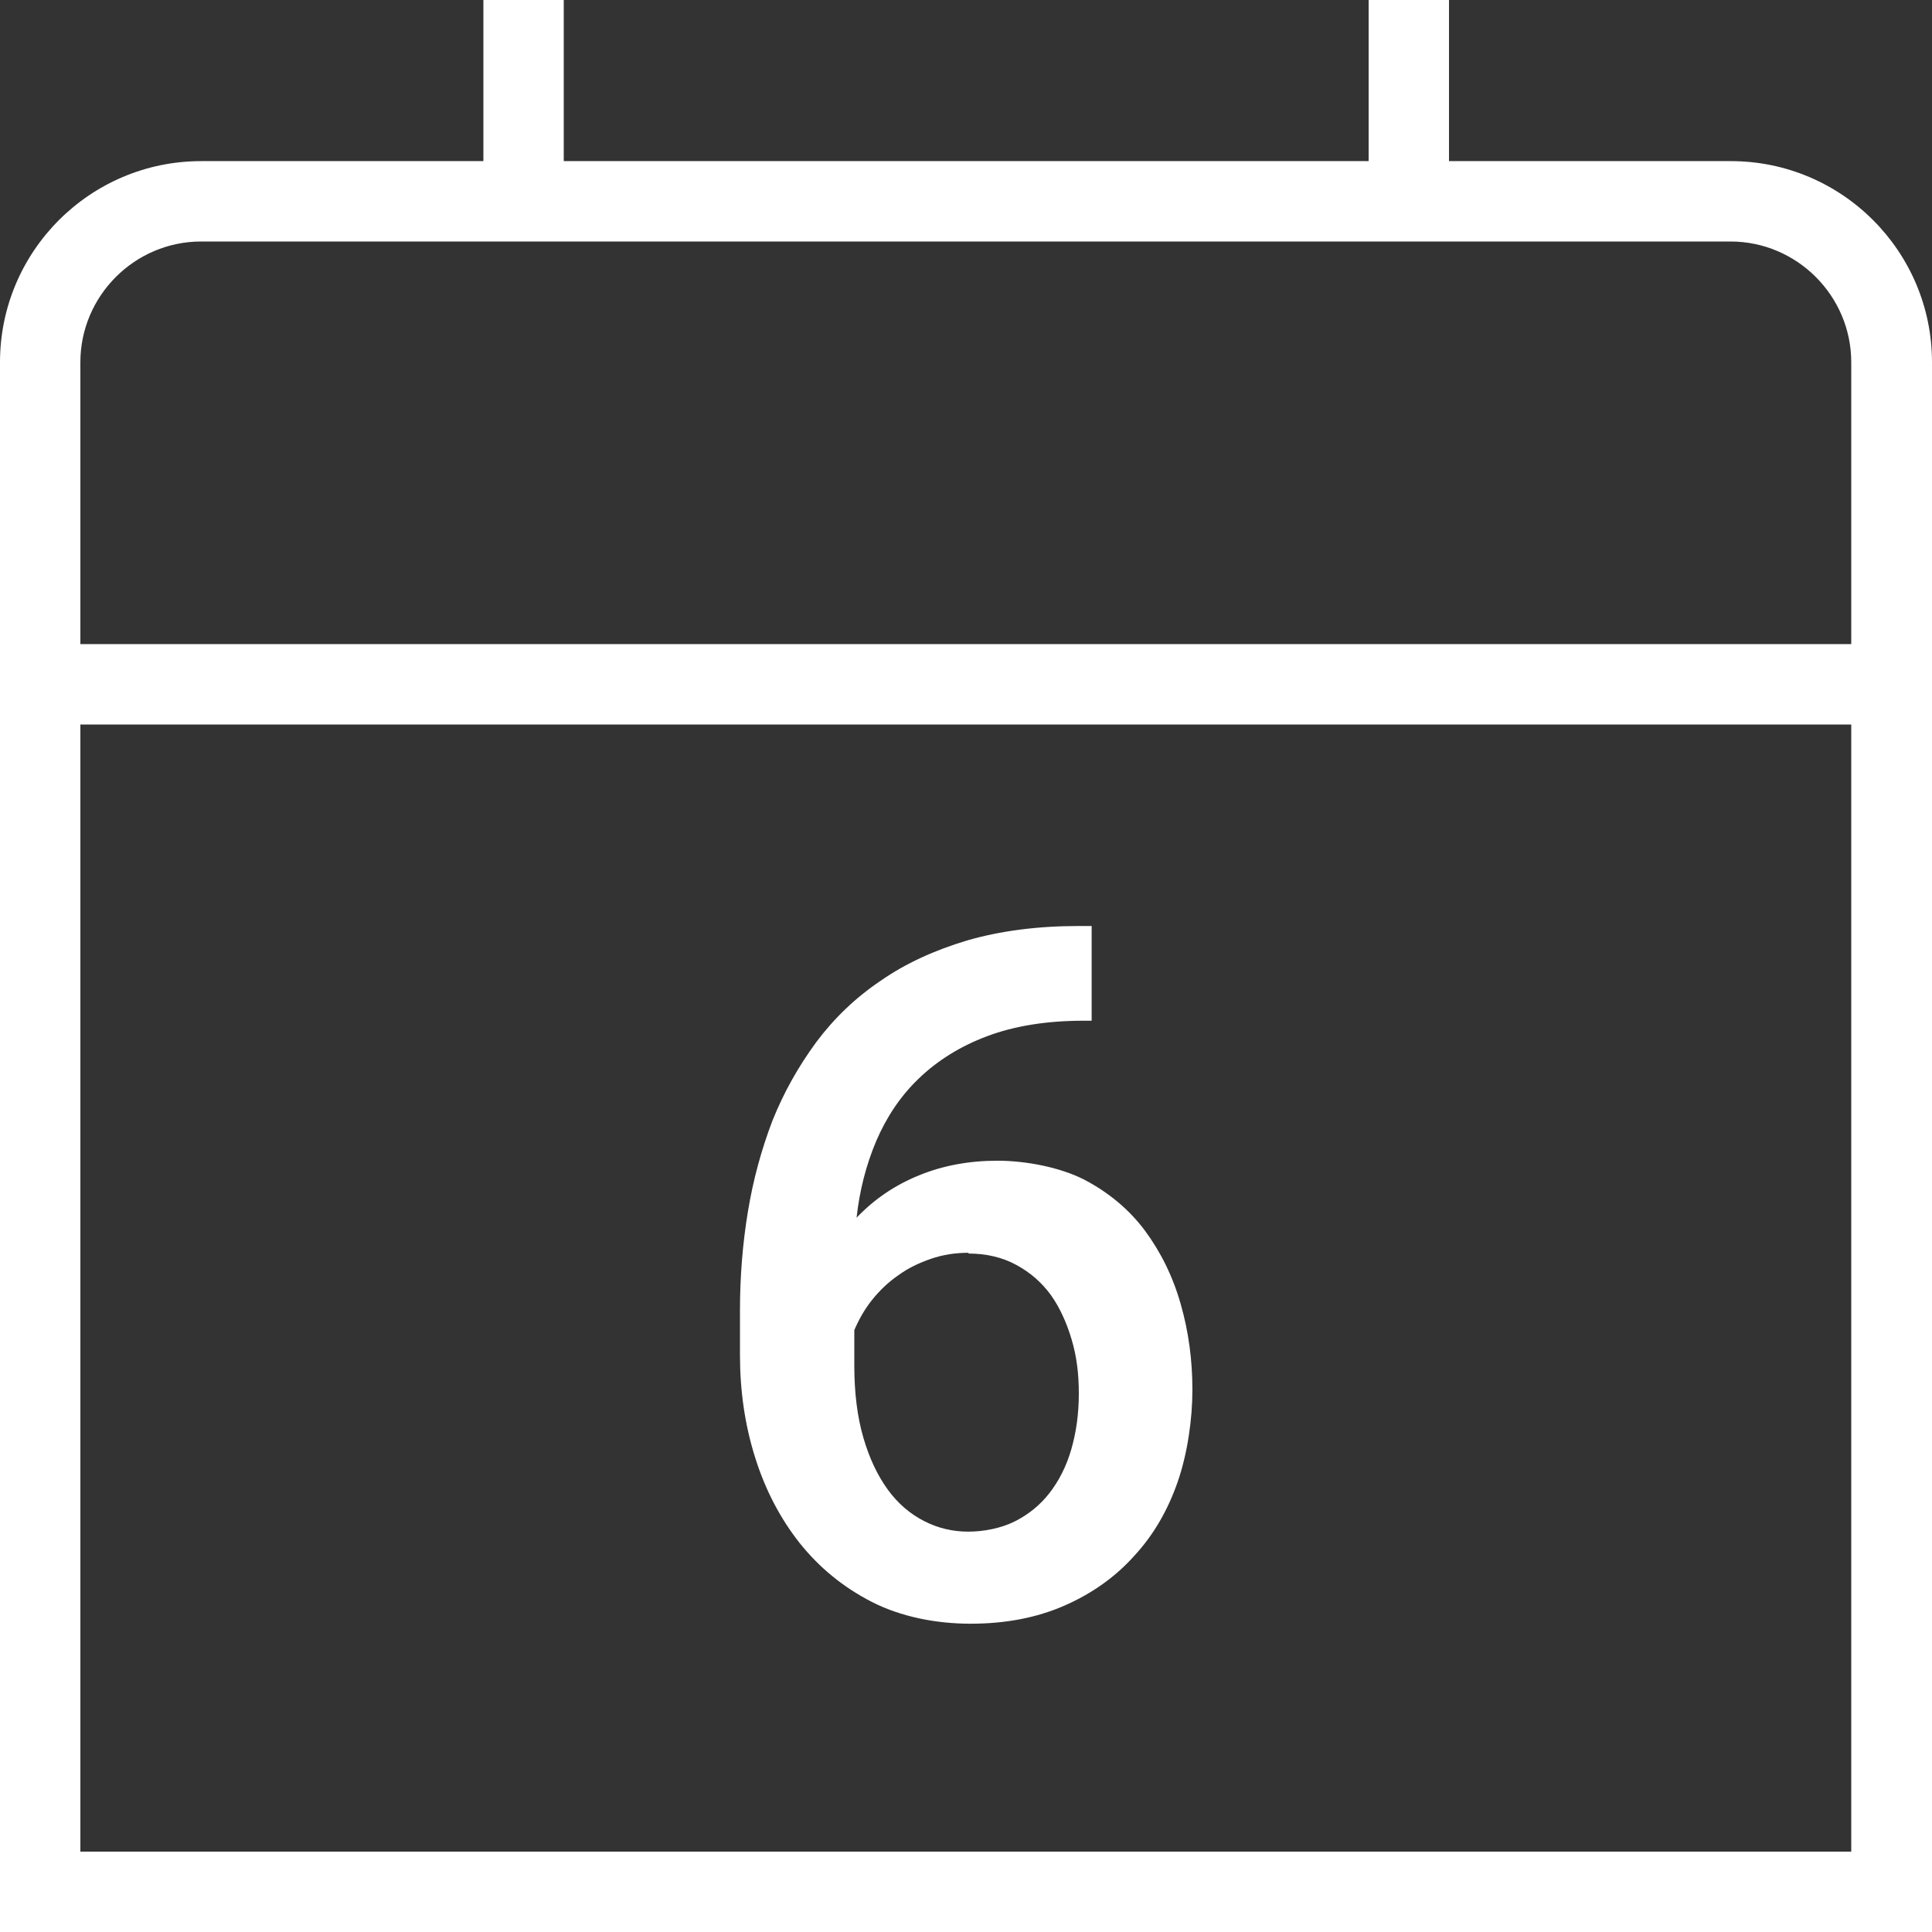
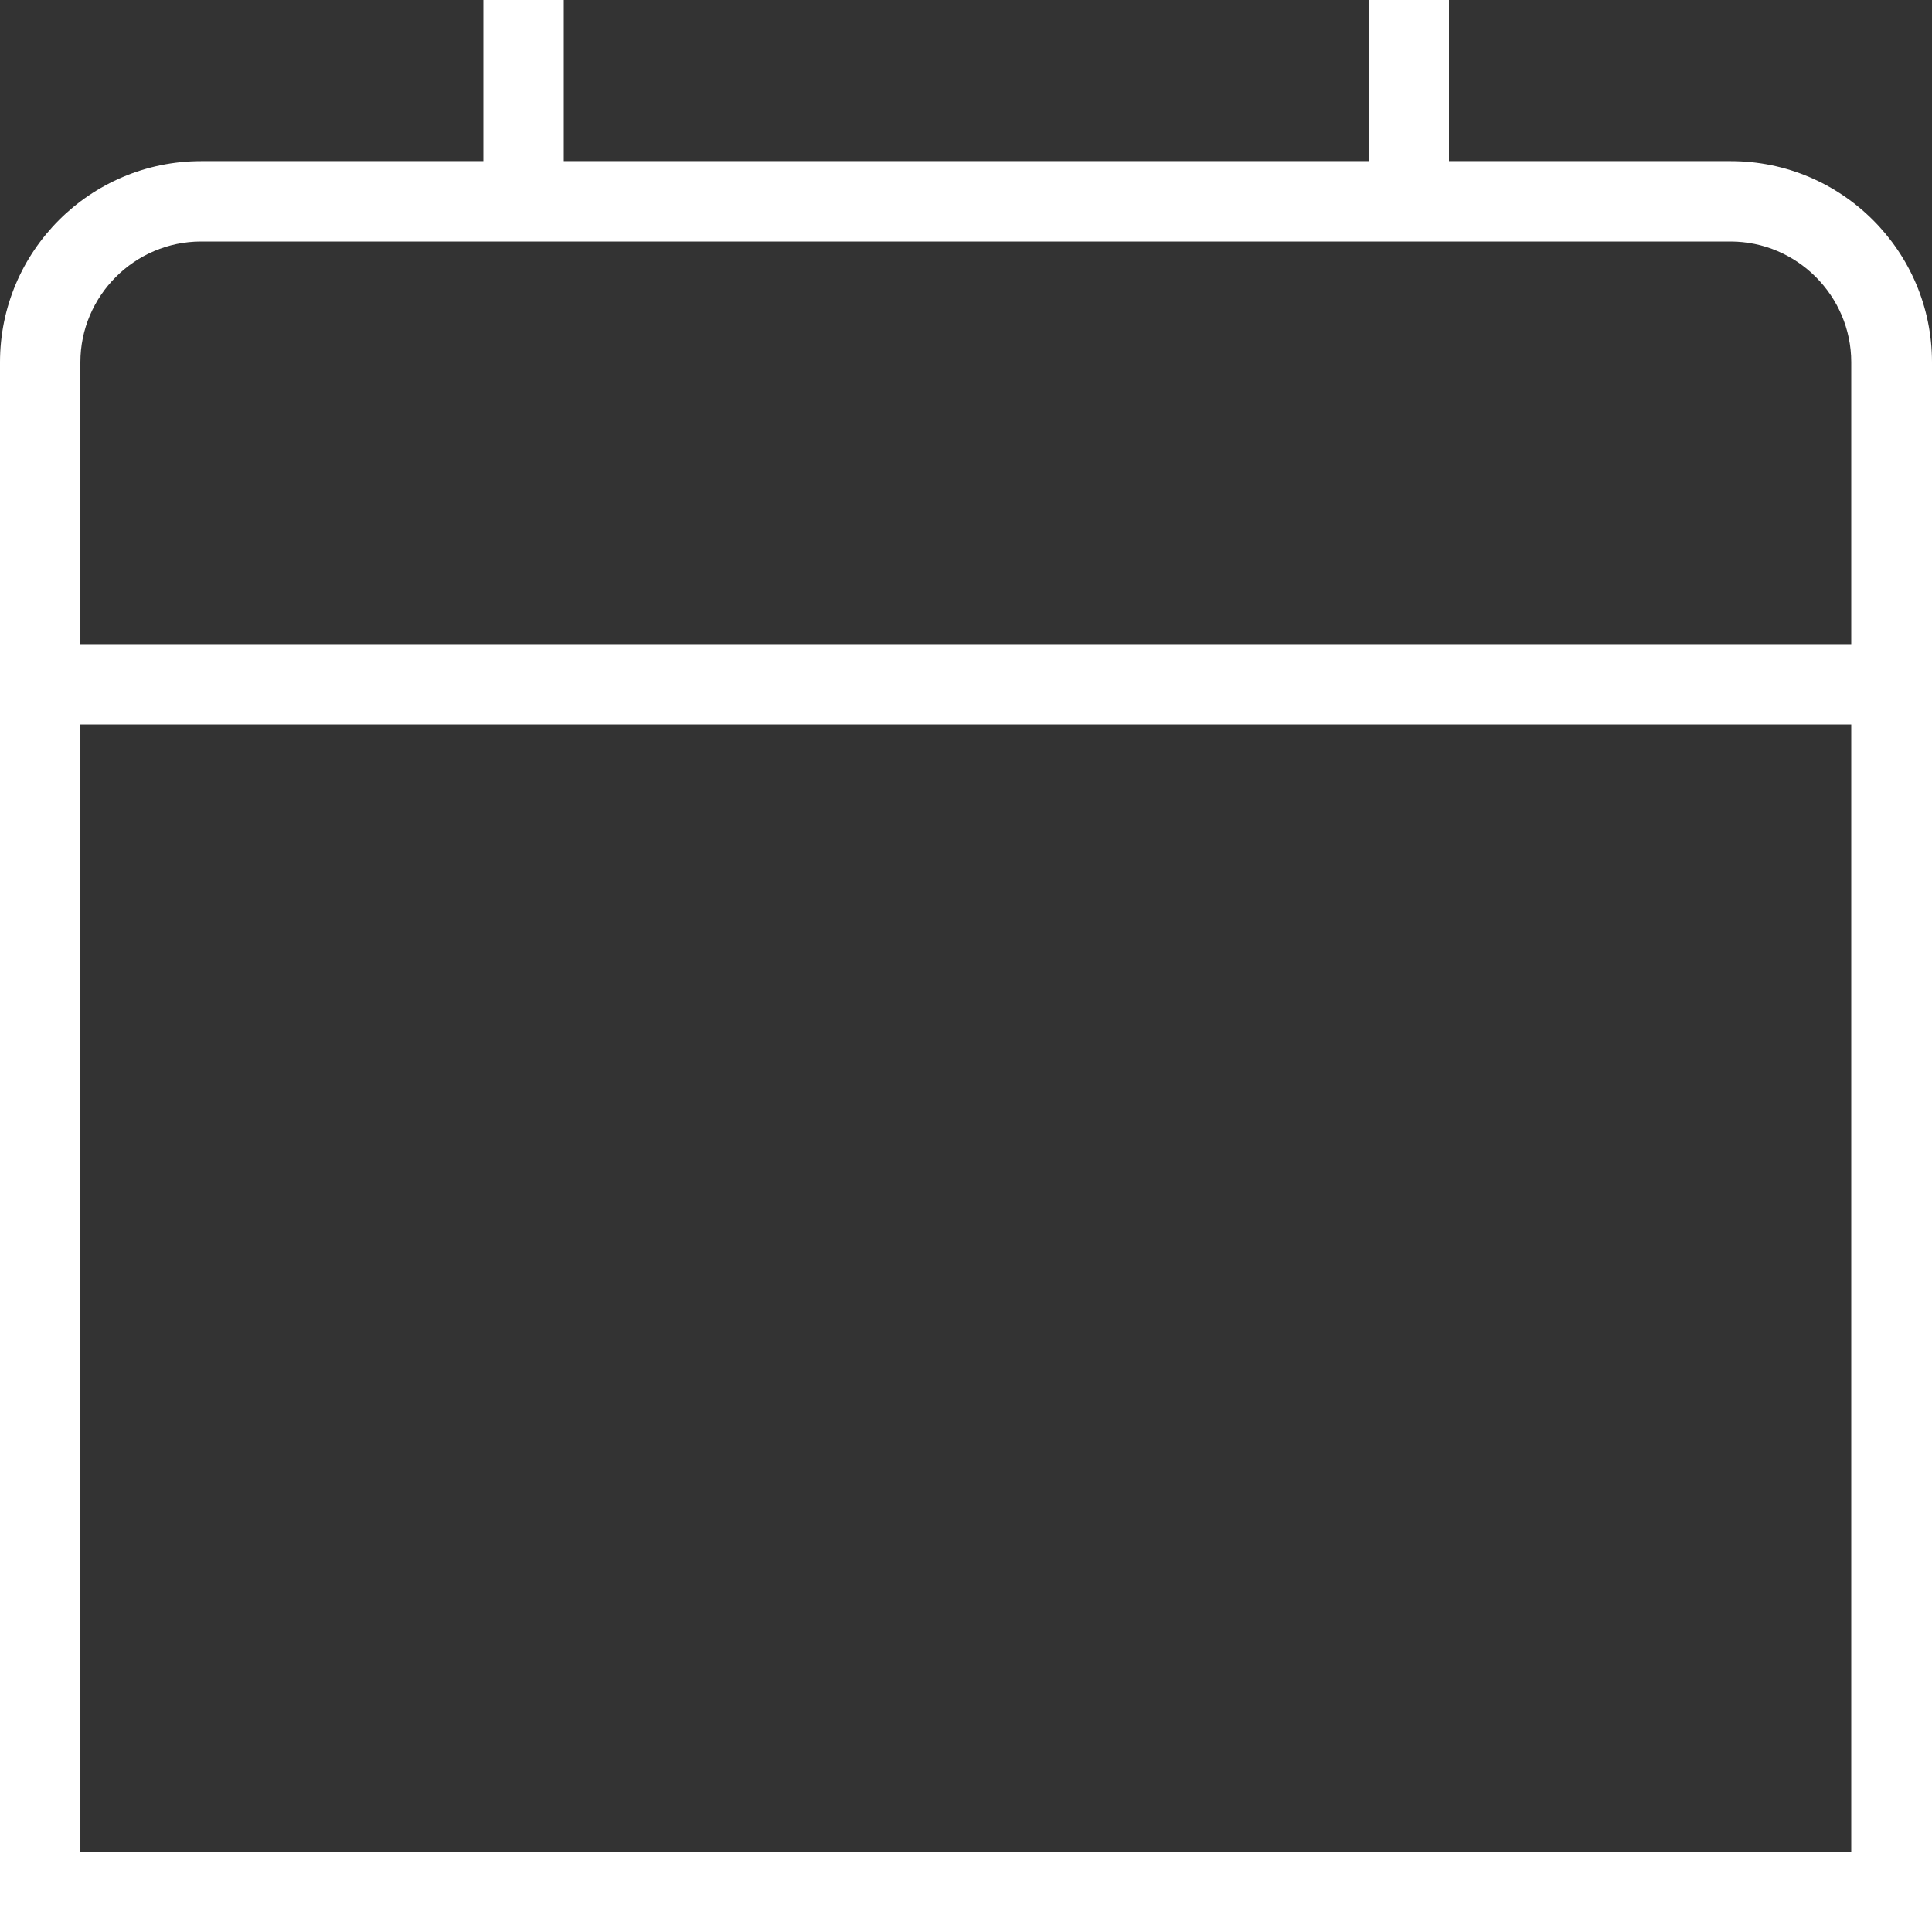
<svg xmlns="http://www.w3.org/2000/svg" id="Layer_1" version="1.1" viewBox="0 0 512 512">
  <rect x="0" y="0" width="512" height="512" fill="#333333" stroke="none" />
  <defs>
    <style>
      .st0 {
        fill: #fff;
      }
    </style>
  </defs>
  <path class="st0" d="M458.7,42.7h-74.7V0h-21.3v42.7h-213.3V0h-21.3v42.7H53.3C23.9,42.7,0,66.6,0,96v416H512V96c0-29.4-23.9-53.3-53.3-53.3ZM490.7,490.7H21.3V192h469.3v298.7ZM490.7,170.7H21.3v-74.7c0-17.6,14.4-32,32-32h405.3c17.6,0,32,14.4,32,32v74.7Z" />
-   <path class="st0" d="M289.3,245.4v25.1h-2.1c-9.9,0-18.4,1.4-25.6,4.1-7.2,2.7-13.2,6.5-18.1,11.2s-8.6,10.3-11.3,16.6c-2.7,6.4-4.4,13.1-5.2,20.3,4.7-4.9,10.1-8.6,16.5-11.2,6.3-2.6,13.3-3.9,20.8-3.9s16.5,1.7,23,5c6.5,3.4,11.9,7.9,16.1,13.5,4.2,5.7,7.4,12.1,9.5,19.5,2.1,7.3,3.1,14.9,3.1,22.7s-1.3,16.9-3.9,24.4c-2.6,7.5-6.4,14.1-11.5,19.6-5,5.6-11.2,10-18.5,13.2-7.3,3.2-15.6,4.8-24.9,4.8s-18.6-1.9-26.2-5.8c-7.6-3.9-13.9-9.1-19.1-15.6-5.2-6.6-9.1-14.1-11.8-22.7-2.7-8.6-4-17.6-4-27.1v-11.8c0-9,.7-17.7,2.1-26.2,1.4-8.5,3.6-16.5,6.5-24.1,3-7.5,6.9-14.4,11.6-20.8,4.7-6.3,10.4-11.8,17.1-16.3,6.6-4.6,14.3-8.1,23-10.7,8.7-2.5,18.5-3.8,29.5-3.8h3.5ZM256.7,332c-3.5,0-6.8.5-10,1.6-3.2,1.1-6.1,2.5-8.7,4.4-2.6,1.8-4.9,4-6.9,6.5-2,2.5-3.5,5.2-4.7,8v9.4c0,7.2.8,13.6,2.4,19.1,1.6,5.5,3.8,10.1,6.5,13.8,2.7,3.7,5.9,6.4,9.6,8.3,3.7,1.9,7.6,2.8,11.7,2.8s8.7-.9,12.3-2.7c3.6-1.8,6.7-4.3,9.2-7.5,2.5-3.2,4.5-7.1,5.8-11.6,1.3-4.5,2-9.4,2-14.8s-.6-9.9-1.9-14.3-3.1-8.4-5.5-11.8c-2.5-3.4-5.5-6-9.2-8-3.7-2-7.9-3-12.7-3Z" />
</svg>